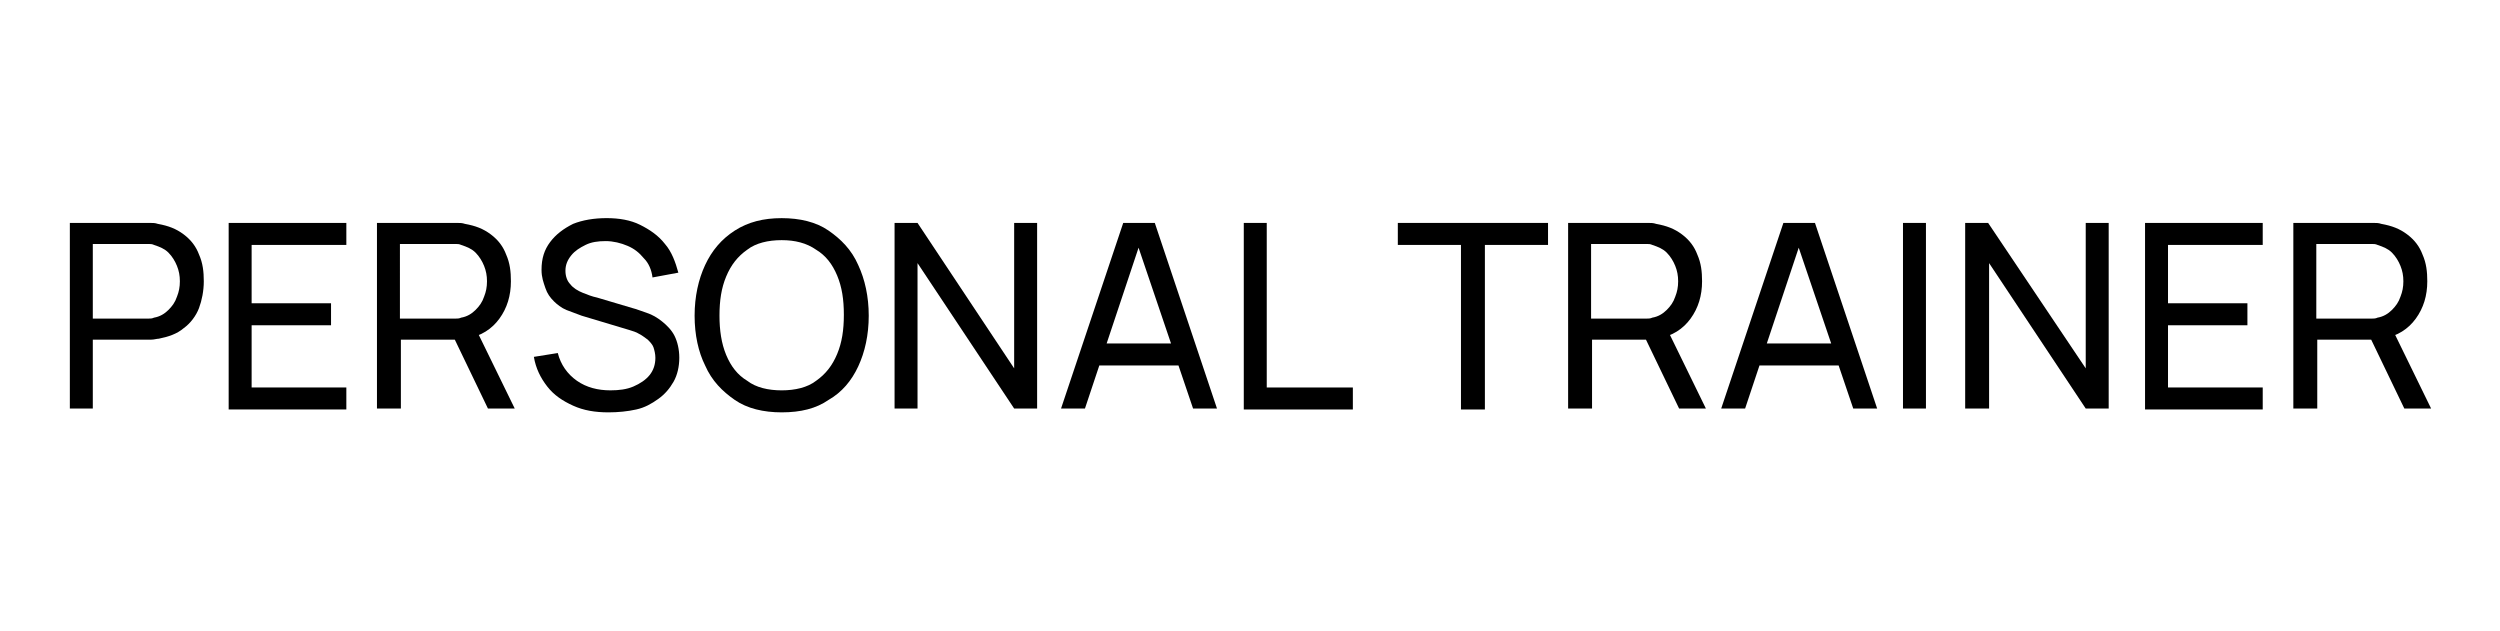
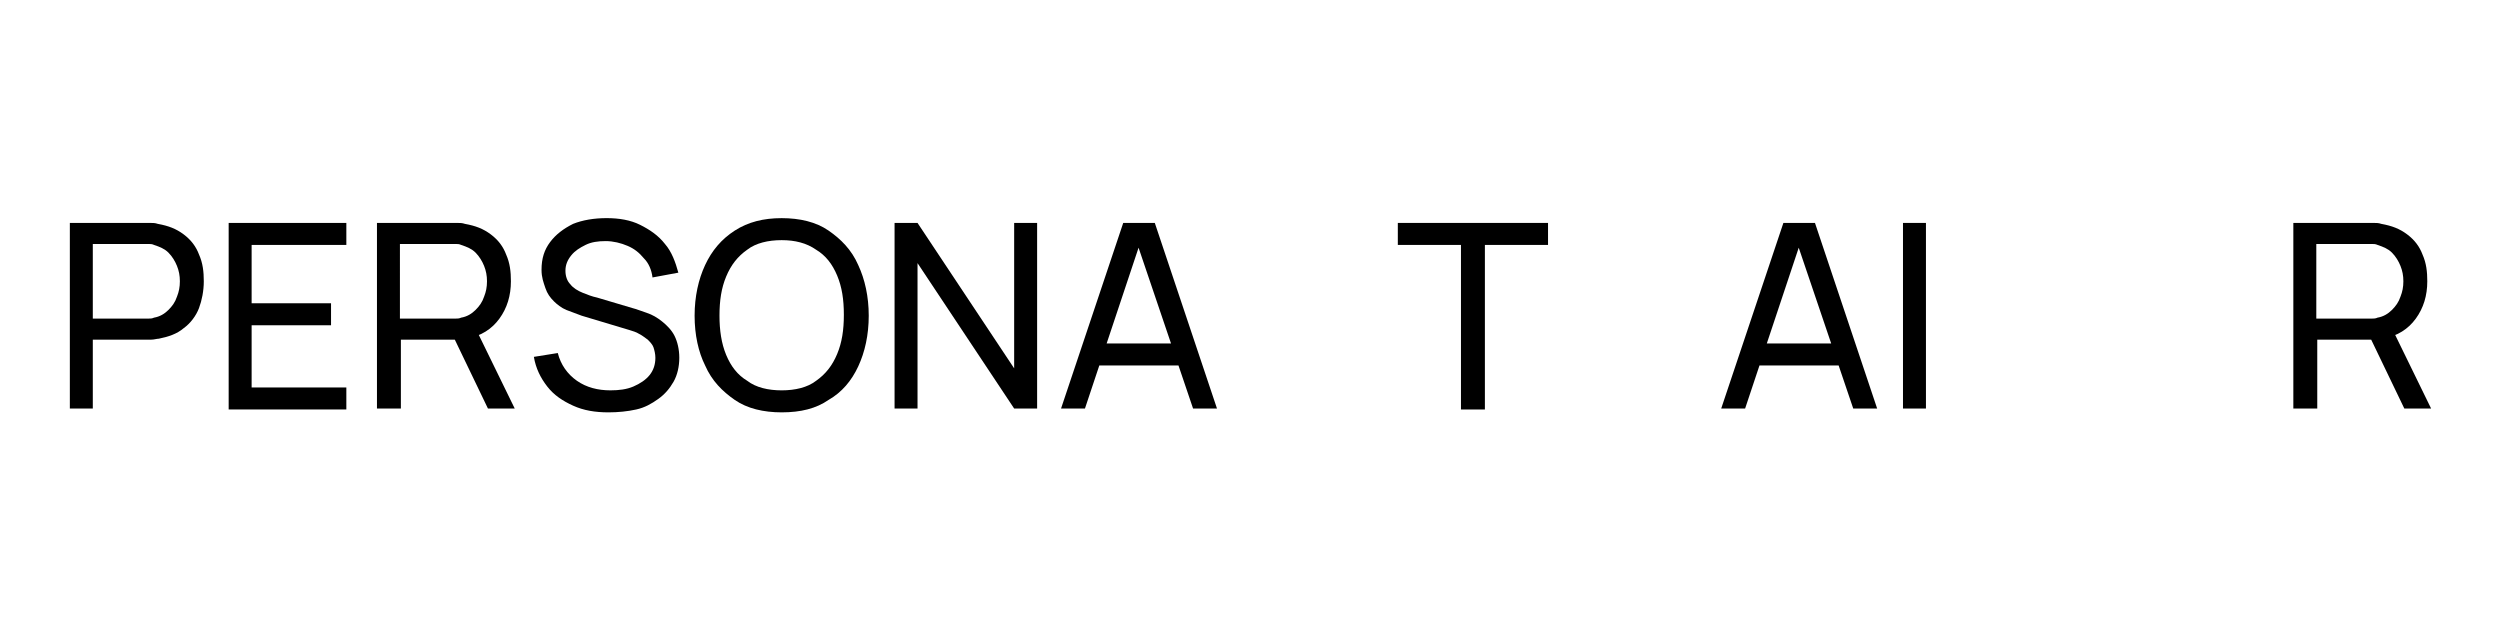
<svg xmlns="http://www.w3.org/2000/svg" version="1.1" id="Layer_1" x="0px" y="0px" viewBox="0 0 261.3 66" style="enable-background:new 0 0 261.3 66;" xml:space="preserve">
  <g>
    <path d="M7.3,42.7V23.3h7.7c0.2,0,0.4,0,0.7,0c0.3,0,0.5,0,0.8,0.1c1.1,0.2,1.9,0.5,2.7,1.1s1.3,1.3,1.6,2.1   c0.4,0.9,0.5,1.8,0.5,2.8c0,1-0.2,2-0.5,2.8s-0.9,1.6-1.6,2.1c-0.7,0.6-1.6,0.9-2.6,1.1c-0.2,0-0.5,0.1-0.8,0.1c-0.3,0-0.5,0-0.7,0   H9.7v7.2H7.3z M9.7,33.3h5.2c0.2,0,0.4,0,0.6,0c0.2,0,0.4,0,0.6-0.1c0.6-0.1,1.1-0.4,1.5-0.8c0.4-0.4,0.7-0.8,0.9-1.4   c0.2-0.5,0.3-1,0.3-1.6s-0.1-1.1-0.3-1.6c-0.2-0.5-0.5-1-0.9-1.4c-0.4-0.4-0.9-0.6-1.5-0.8c-0.2-0.1-0.4-0.1-0.6-0.1   c-0.2,0-0.4,0-0.6,0H9.7V33.3z" />
    <path d="M23.9,42.7V23.3h12.3v2.3h-9.9v6.1h8.3v2.3h-8.3v6.5h9.9v2.3H23.9z" />
    <path d="M39.4,42.7V23.3h7.7c0.2,0,0.4,0,0.7,0c0.3,0,0.5,0,0.8,0.1c1.1,0.2,1.9,0.5,2.7,1.1s1.3,1.3,1.6,2.1   c0.4,0.9,0.5,1.8,0.5,2.8c0,1.5-0.4,2.8-1.2,3.9s-1.9,1.8-3.4,2.1l-0.9,0.1h-6v7.2H39.4z M41.8,33.3H47c0.2,0,0.4,0,0.6,0   c0.2,0,0.4,0,0.6-0.1c0.6-0.1,1.1-0.4,1.5-0.8c0.4-0.4,0.7-0.8,0.9-1.4c0.2-0.5,0.3-1,0.3-1.6s-0.1-1.1-0.3-1.6   c-0.2-0.5-0.5-1-0.9-1.4c-0.4-0.4-0.9-0.6-1.5-0.8c-0.2-0.1-0.4-0.1-0.6-0.1c-0.2,0-0.4,0-0.6,0h-5.2V33.3z M51,42.7l-3.8-7.9   l2.4-0.7l4.2,8.6H51z" />
    <path d="M63.6,43.1c-1.4,0-2.6-0.2-3.7-0.7s-2-1.1-2.7-2c-0.7-0.9-1.2-1.9-1.4-3.1l2.5-0.4c0.3,1.2,1,2.2,2,2.9c1,0.7,2.2,1,3.5,1   c0.9,0,1.7-0.1,2.4-0.4c0.7-0.3,1.3-0.7,1.7-1.2c0.4-0.5,0.6-1.1,0.6-1.8c0-0.4-0.1-0.8-0.2-1.1s-0.4-0.6-0.6-0.8   c-0.3-0.2-0.5-0.4-0.9-0.6c-0.3-0.2-0.7-0.3-1-0.4l-5-1.5c-0.5-0.2-1.1-0.4-1.6-0.6c-0.5-0.2-1-0.6-1.3-0.9   c-0.4-0.4-0.7-0.8-0.9-1.4s-0.4-1.1-0.4-1.9c0-1.2,0.3-2.1,0.9-2.9s1.4-1.4,2.4-1.9c1-0.4,2.2-0.6,3.5-0.6c1.3,0,2.5,0.2,3.5,0.7   c1,0.5,1.9,1.1,2.6,2c0.7,0.8,1.1,1.9,1.4,3L68.2,29c-0.1-0.8-0.4-1.5-0.9-2c-0.5-0.6-1-1-1.7-1.3c-0.7-0.3-1.5-0.5-2.3-0.5   c-0.8,0-1.5,0.1-2.1,0.4c-0.6,0.3-1.1,0.6-1.5,1.1c-0.4,0.5-0.6,1-0.6,1.6c0,0.6,0.2,1.1,0.5,1.4c0.3,0.4,0.8,0.7,1.3,0.9   c0.5,0.2,1,0.4,1.5,0.5l3.7,1.1c0.4,0.1,0.9,0.3,1.5,0.5s1.1,0.5,1.6,0.9c0.5,0.4,1,0.9,1.3,1.5c0.3,0.6,0.5,1.4,0.5,2.3   c0,0.9-0.2,1.8-0.6,2.5c-0.4,0.7-0.9,1.3-1.6,1.8c-0.7,0.5-1.4,0.9-2.3,1.1C65.6,43,64.6,43.1,63.6,43.1z" />
    <path d="M81.7,43.1c-1.9,0-3.6-0.4-4.9-1.3c-1.3-0.9-2.4-2-3.1-3.6C73,36.8,72.6,35,72.6,33s0.4-3.8,1.1-5.3   c0.7-1.5,1.7-2.7,3.1-3.6c1.4-0.9,3-1.3,4.9-1.3c1.9,0,3.6,0.4,4.9,1.3c1.3,0.9,2.4,2,3.1,3.6c0.7,1.5,1.1,3.3,1.1,5.3   s-0.4,3.8-1.1,5.3C89,39.8,88,41,86.6,41.8C85.3,42.7,83.7,43.1,81.7,43.1z M81.7,40.8c1.4,0,2.7-0.3,3.6-1c1-0.7,1.7-1.6,2.2-2.8   c0.5-1.2,0.7-2.5,0.7-4.1c0-1.6-0.2-2.9-0.7-4.1c-0.5-1.2-1.2-2.1-2.2-2.7c-1-0.7-2.2-1-3.6-1c-1.4,0-2.7,0.3-3.6,1   c-1,0.7-1.7,1.6-2.2,2.8c-0.5,1.2-0.7,2.5-0.7,4.1c0,1.5,0.2,2.9,0.7,4.1s1.2,2.1,2.2,2.7C79,40.5,80.3,40.8,81.7,40.8z" />
    <path d="M93.5,42.7V23.3h2.4L106,38.5V23.3h2.4v19.4H106L95.9,27.5v15.2H93.5z" />
    <path d="M110.9,42.7l6.5-19.4h3.3l6.5,19.4h-2.5l-6.1-18h0.8l-6,18H110.9z M114,38.2v-2.3h10.1v2.3H114z" />
-     <path d="M130,42.7V23.3h2.4v17.2h9v2.3H130z" />
    <path d="M152.7,42.7V25.6h-6.6v-2.3h15.7v2.3h-6.6v17.2H152.7z" />
-     <path d="M163.9,42.7V23.3h7.7c0.2,0,0.4,0,0.7,0c0.3,0,0.5,0,0.8,0.1c1.1,0.2,1.9,0.5,2.7,1.1s1.3,1.3,1.6,2.1   c0.4,0.9,0.5,1.8,0.5,2.8c0,1.5-0.4,2.8-1.2,3.9s-1.9,1.8-3.4,2.1l-0.9,0.1h-6v7.2H163.9z M166.3,33.3h5.2c0.2,0,0.4,0,0.6,0   c0.2,0,0.4,0,0.6-0.1c0.6-0.1,1.1-0.4,1.5-0.8c0.4-0.4,0.7-0.8,0.9-1.4c0.2-0.5,0.3-1,0.3-1.6s-0.1-1.1-0.3-1.6   c-0.2-0.5-0.5-1-0.9-1.4c-0.4-0.4-0.9-0.6-1.5-0.8c-0.2-0.1-0.4-0.1-0.6-0.1c-0.2,0-0.4,0-0.6,0h-5.2V33.3z M175.5,42.7l-3.8-7.9   l2.4-0.7l4.2,8.6H175.5z" />
    <path d="M179.9,42.7l6.5-19.4h3.3l6.5,19.4h-2.5l-6.1-18h0.8l-6,18H179.9z M183,38.2v-2.3h10.1v2.3H183z" />
    <path d="M198.9,42.7V23.3h2.4v19.4H198.9z" />
-     <path d="M205.4,42.7V23.3h2.4L218,38.5V23.3h2.4v19.4H218l-10.1-15.2v15.2H205.4z" />
-     <path d="M224.2,42.7V23.3h12.3v2.3h-9.9v6.1h8.3v2.3h-8.3v6.5h9.9v2.3H224.2z" />
    <path d="M239.7,42.7V23.3h7.7c0.2,0,0.4,0,0.7,0c0.3,0,0.5,0,0.8,0.1c1.1,0.2,1.9,0.5,2.7,1.1s1.3,1.3,1.6,2.1   c0.4,0.9,0.5,1.8,0.5,2.8c0,1.5-0.4,2.8-1.2,3.9s-1.9,1.8-3.4,2.1l-0.9,0.1h-6v7.2H239.7z M242.1,33.3h5.2c0.2,0,0.4,0,0.6,0   c0.2,0,0.4,0,0.6-0.1c0.6-0.1,1.1-0.4,1.5-0.8c0.4-0.4,0.7-0.8,0.9-1.4c0.2-0.5,0.3-1,0.3-1.6s-0.1-1.1-0.3-1.6   c-0.2-0.5-0.5-1-0.9-1.4c-0.4-0.4-0.9-0.6-1.5-0.8c-0.2-0.1-0.4-0.1-0.6-0.1c-0.2,0-0.4,0-0.6,0h-5.2V33.3z M251.3,42.7l-3.8-7.9   l2.4-0.7l4.2,8.6H251.3z" />
  </g>
</svg>